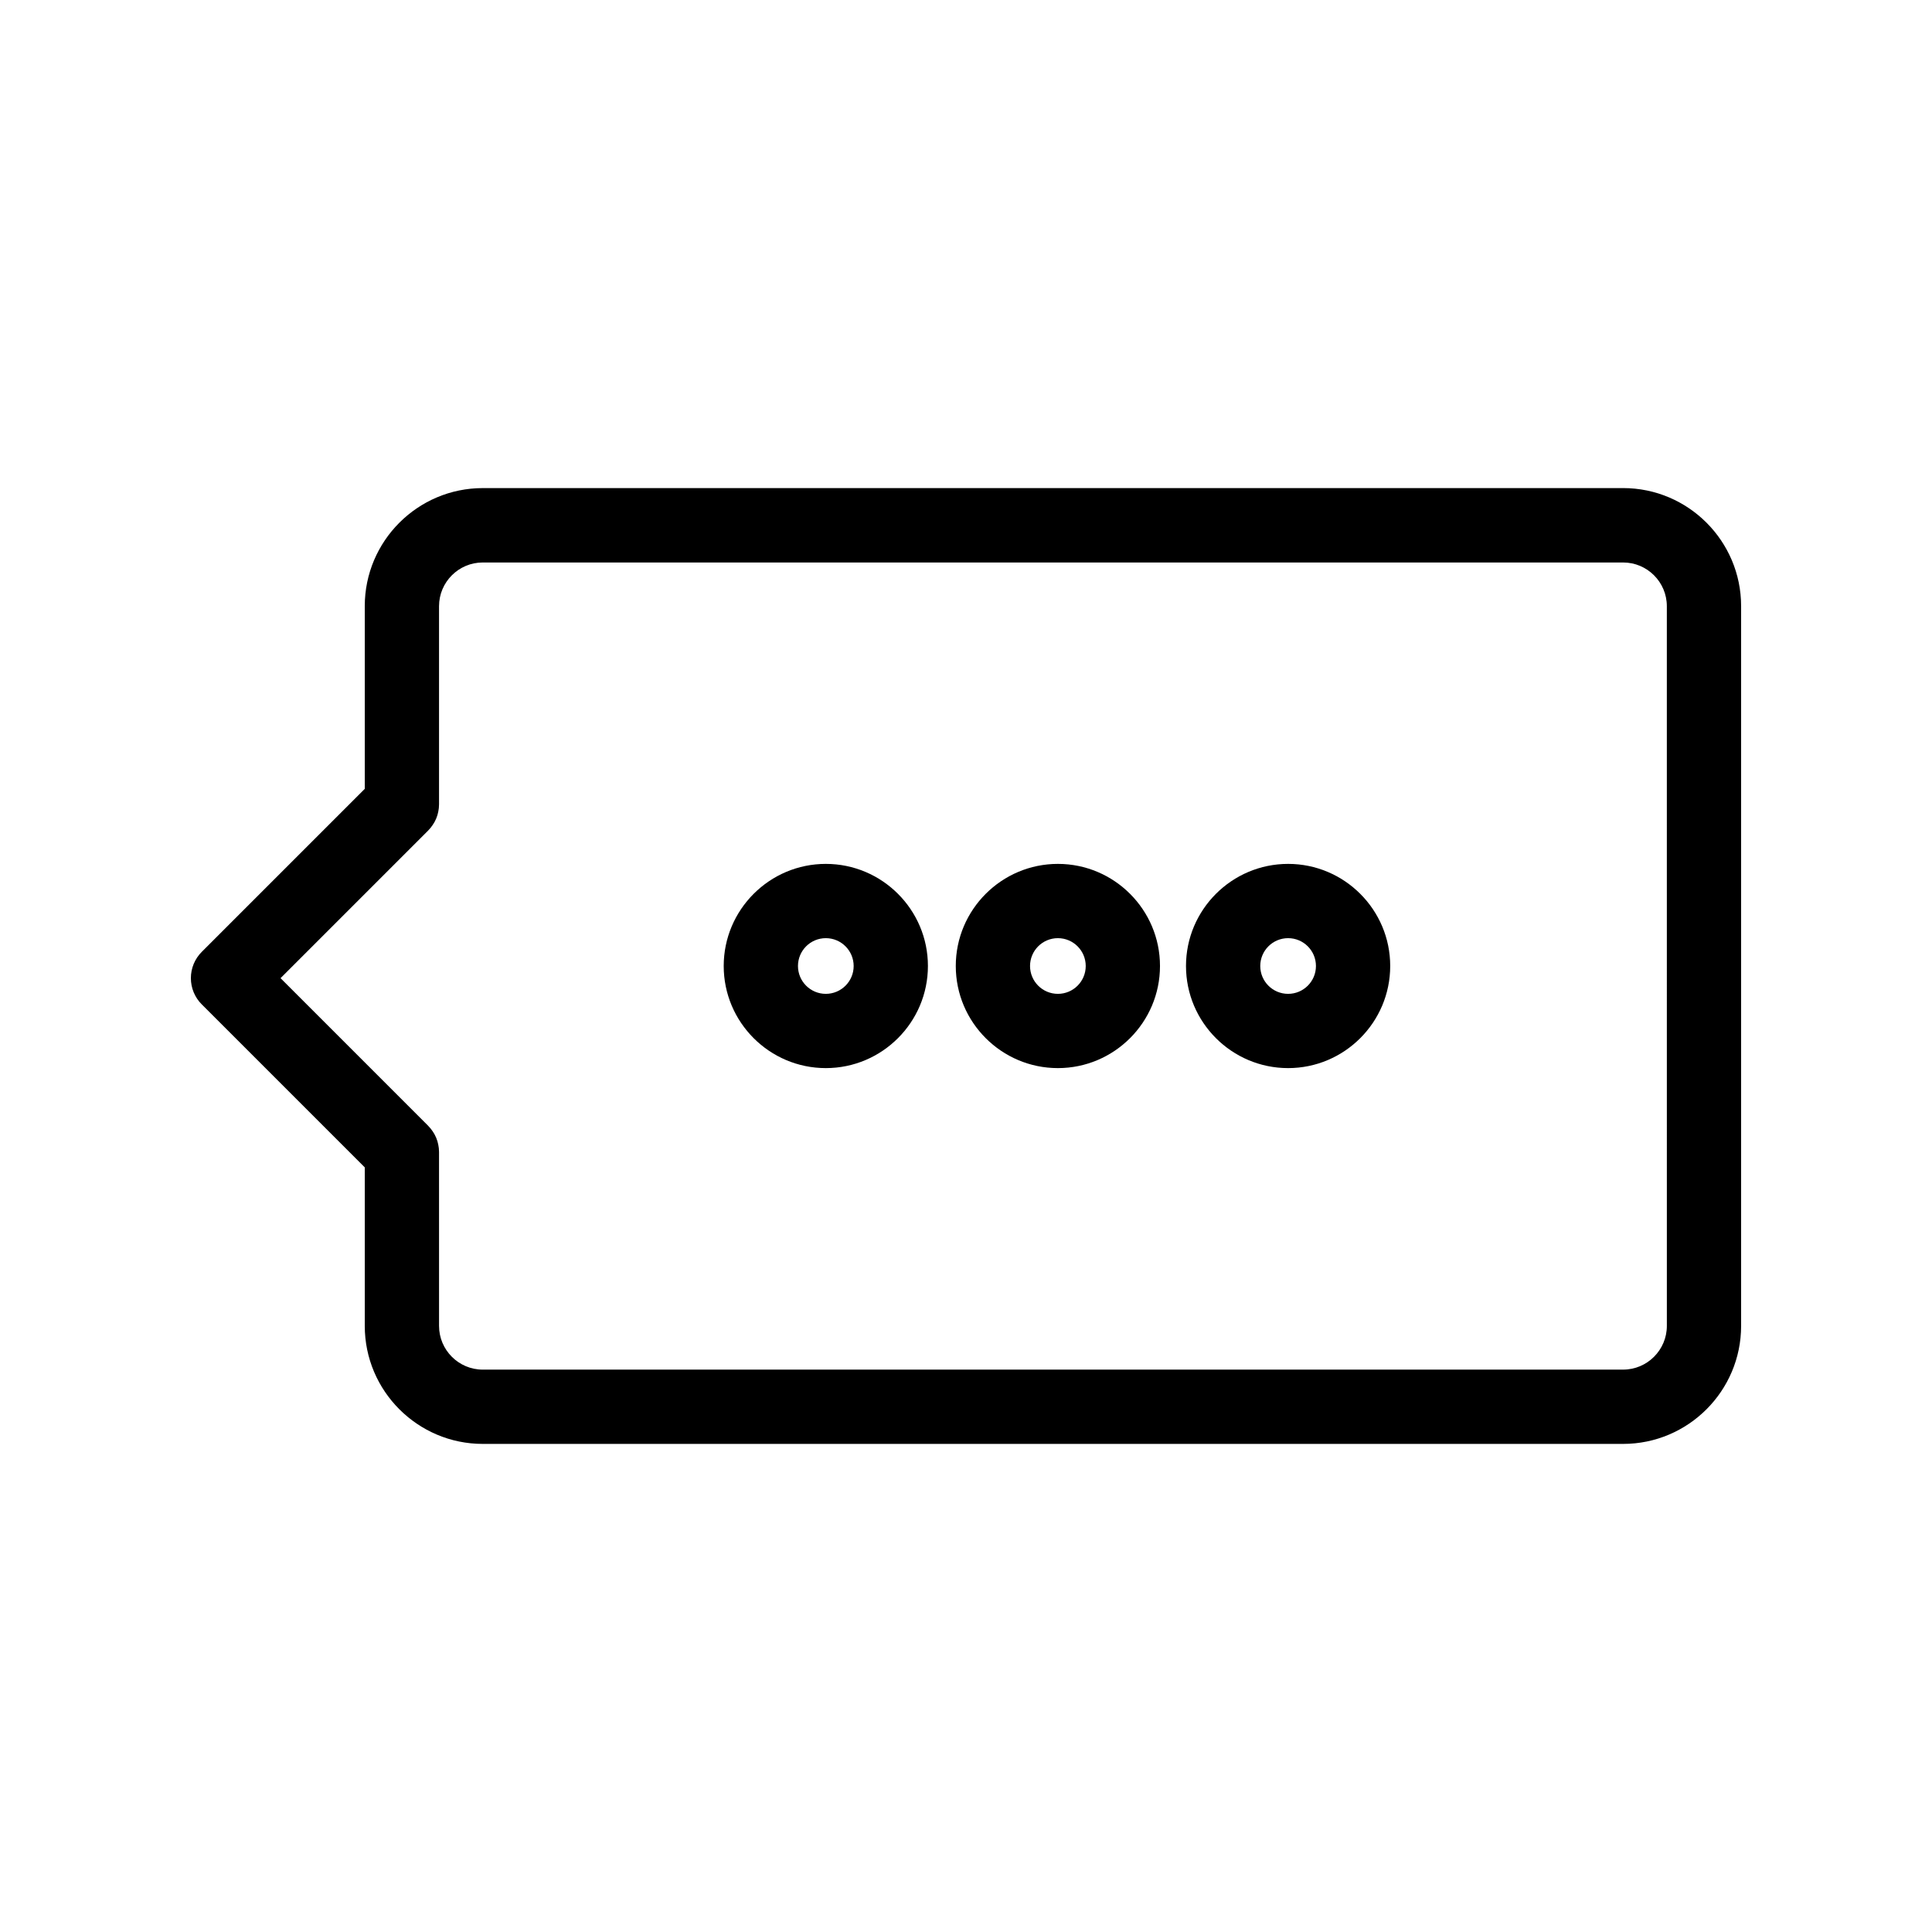
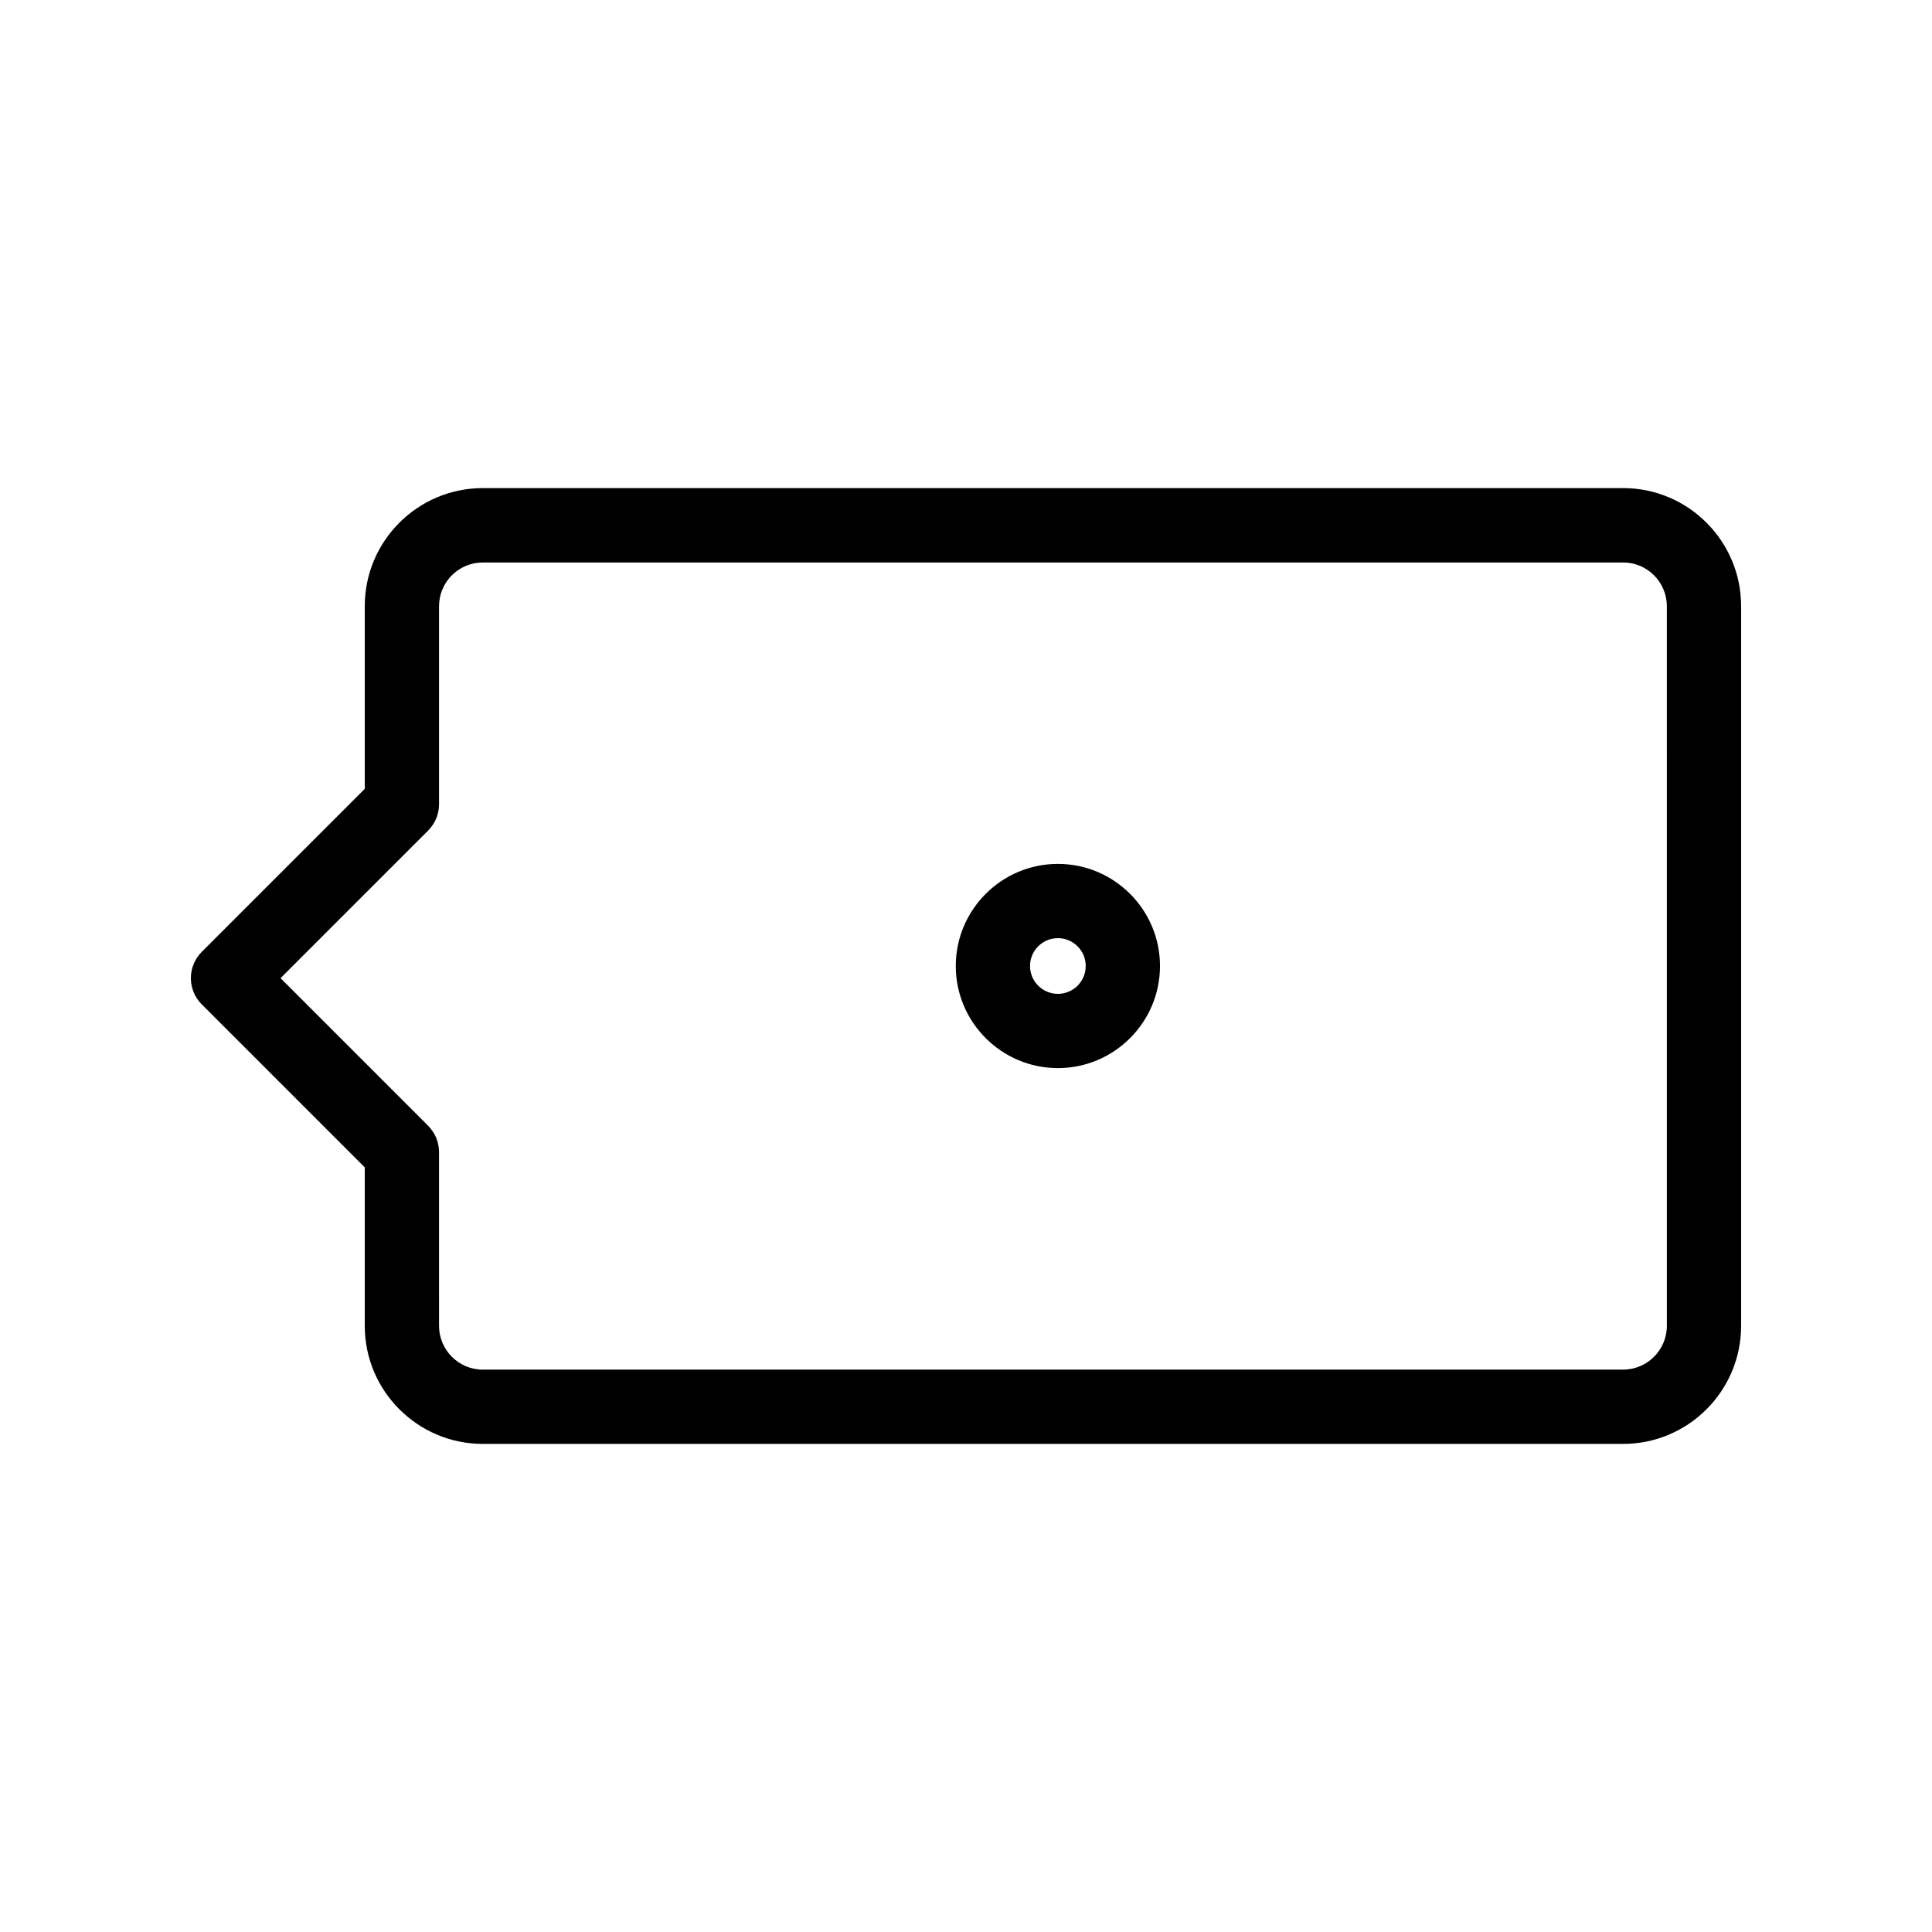
<svg xmlns="http://www.w3.org/2000/svg" fill="#000000" width="800px" height="800px" version="1.1" viewBox="144 144 512 512">
  <g>
    <path d="m574.14 273.35h-302.2c-17.238 0-31.273 14.031-31.273 31.273v48.434l-43.199 43.199c-1.852 1.852-2.883 4.348-2.883 6.957 0 2.609 1.031 5.117 2.883 6.957l43.199 43.199v42.008c0 17.238 14.031 31.273 31.273 31.273h302.2c17.238 0 31.273-14.031 31.273-31.273v-190.75c0-17.25-14.031-31.281-31.273-31.281zm11.594 222.02c0 6.394-5.207 11.59-11.59 11.59l-302.2 0.004c-6.394 0-11.59-5.195-11.59-11.59l-0.004-46.074c0-0.324-0.02-0.648-0.051-0.973-0.012-0.137-0.039-0.266-0.059-0.395-0.031-0.188-0.051-0.375-0.09-0.551-0.031-0.156-0.078-0.305-0.109-0.461-0.039-0.156-0.078-0.316-0.117-0.473-0.051-0.148-0.098-0.297-0.156-0.441-0.059-0.156-0.109-0.316-0.168-0.473-0.059-0.137-0.117-0.266-0.188-0.395-0.078-0.156-0.148-0.324-0.227-0.48-0.07-0.117-0.137-0.234-0.215-0.355-0.09-0.156-0.176-0.316-0.285-0.461-0.09-0.129-0.176-0.246-0.277-0.375-0.098-0.137-0.195-0.277-0.297-0.402-0.168-0.207-0.344-0.395-0.523-0.582-0.039-0.039-0.078-0.09-0.117-0.137l-39.125-39.125 39.125-39.125c0.039-0.039 0.078-0.09 0.117-0.137 0.176-0.188 0.363-0.383 0.523-0.582 0.109-0.129 0.195-0.266 0.297-0.402 0.09-0.129 0.188-0.246 0.277-0.375 0.098-0.148 0.188-0.316 0.285-0.461 0.07-0.117 0.148-0.234 0.215-0.355 0.09-0.156 0.156-0.316 0.227-0.473 0.059-0.129 0.129-0.266 0.188-0.395 0.059-0.156 0.117-0.316 0.168-0.461 0.051-0.148 0.109-0.297 0.156-0.441 0.051-0.156 0.078-0.316 0.117-0.473 0.039-0.156 0.078-0.305 0.109-0.461 0.039-0.188 0.059-0.375 0.09-0.551 0.02-0.137 0.039-0.266 0.059-0.395 0.031-0.324 0.051-0.648 0.051-0.973v-52.508c0-6.394 5.195-11.59 11.59-11.59h302.2c6.394 0 11.59 5.195 11.59 11.59z" />
    <path d="m424.35 372.94c-14.918 0-27.059 12.145-27.059 27.059 0 14.918 12.145 27.059 27.059 27.059 14.918 0 27.059-12.145 27.059-27.059 0.004-14.914-12.141-27.059-27.059-27.059zm0 34.441c-4.074 0-7.379-3.305-7.379-7.379s3.305-7.379 7.379-7.379c4.074 0 7.379 3.305 7.379 7.379 0.004 4.074-3.305 7.379-7.379 7.379z" />
-     <path d="m485.36 372.94c-14.918 0-27.059 12.145-27.059 27.059 0 14.918 12.145 27.059 27.059 27.059 14.918 0 27.059-12.145 27.059-27.059 0.004-14.914-12.141-27.059-27.059-27.059zm0 34.441c-4.074 0-7.379-3.305-7.379-7.379s3.305-7.379 7.379-7.379 7.379 3.305 7.379 7.379c0.004 4.074-3.305 7.379-7.379 7.379z" />
-     <path d="m362.85 372.94c-14.918 0-27.059 12.145-27.059 27.059 0 14.918 12.145 27.059 27.059 27.059 14.918 0 27.059-12.145 27.059-27.059 0.004-14.914-12.141-27.059-27.059-27.059zm0 34.441c-4.074 0-7.379-3.305-7.379-7.379s3.305-7.379 7.379-7.379c4.074 0 7.379 3.305 7.379 7.379 0.004 4.074-3.305 7.379-7.379 7.379z" />
  </g>
</svg>